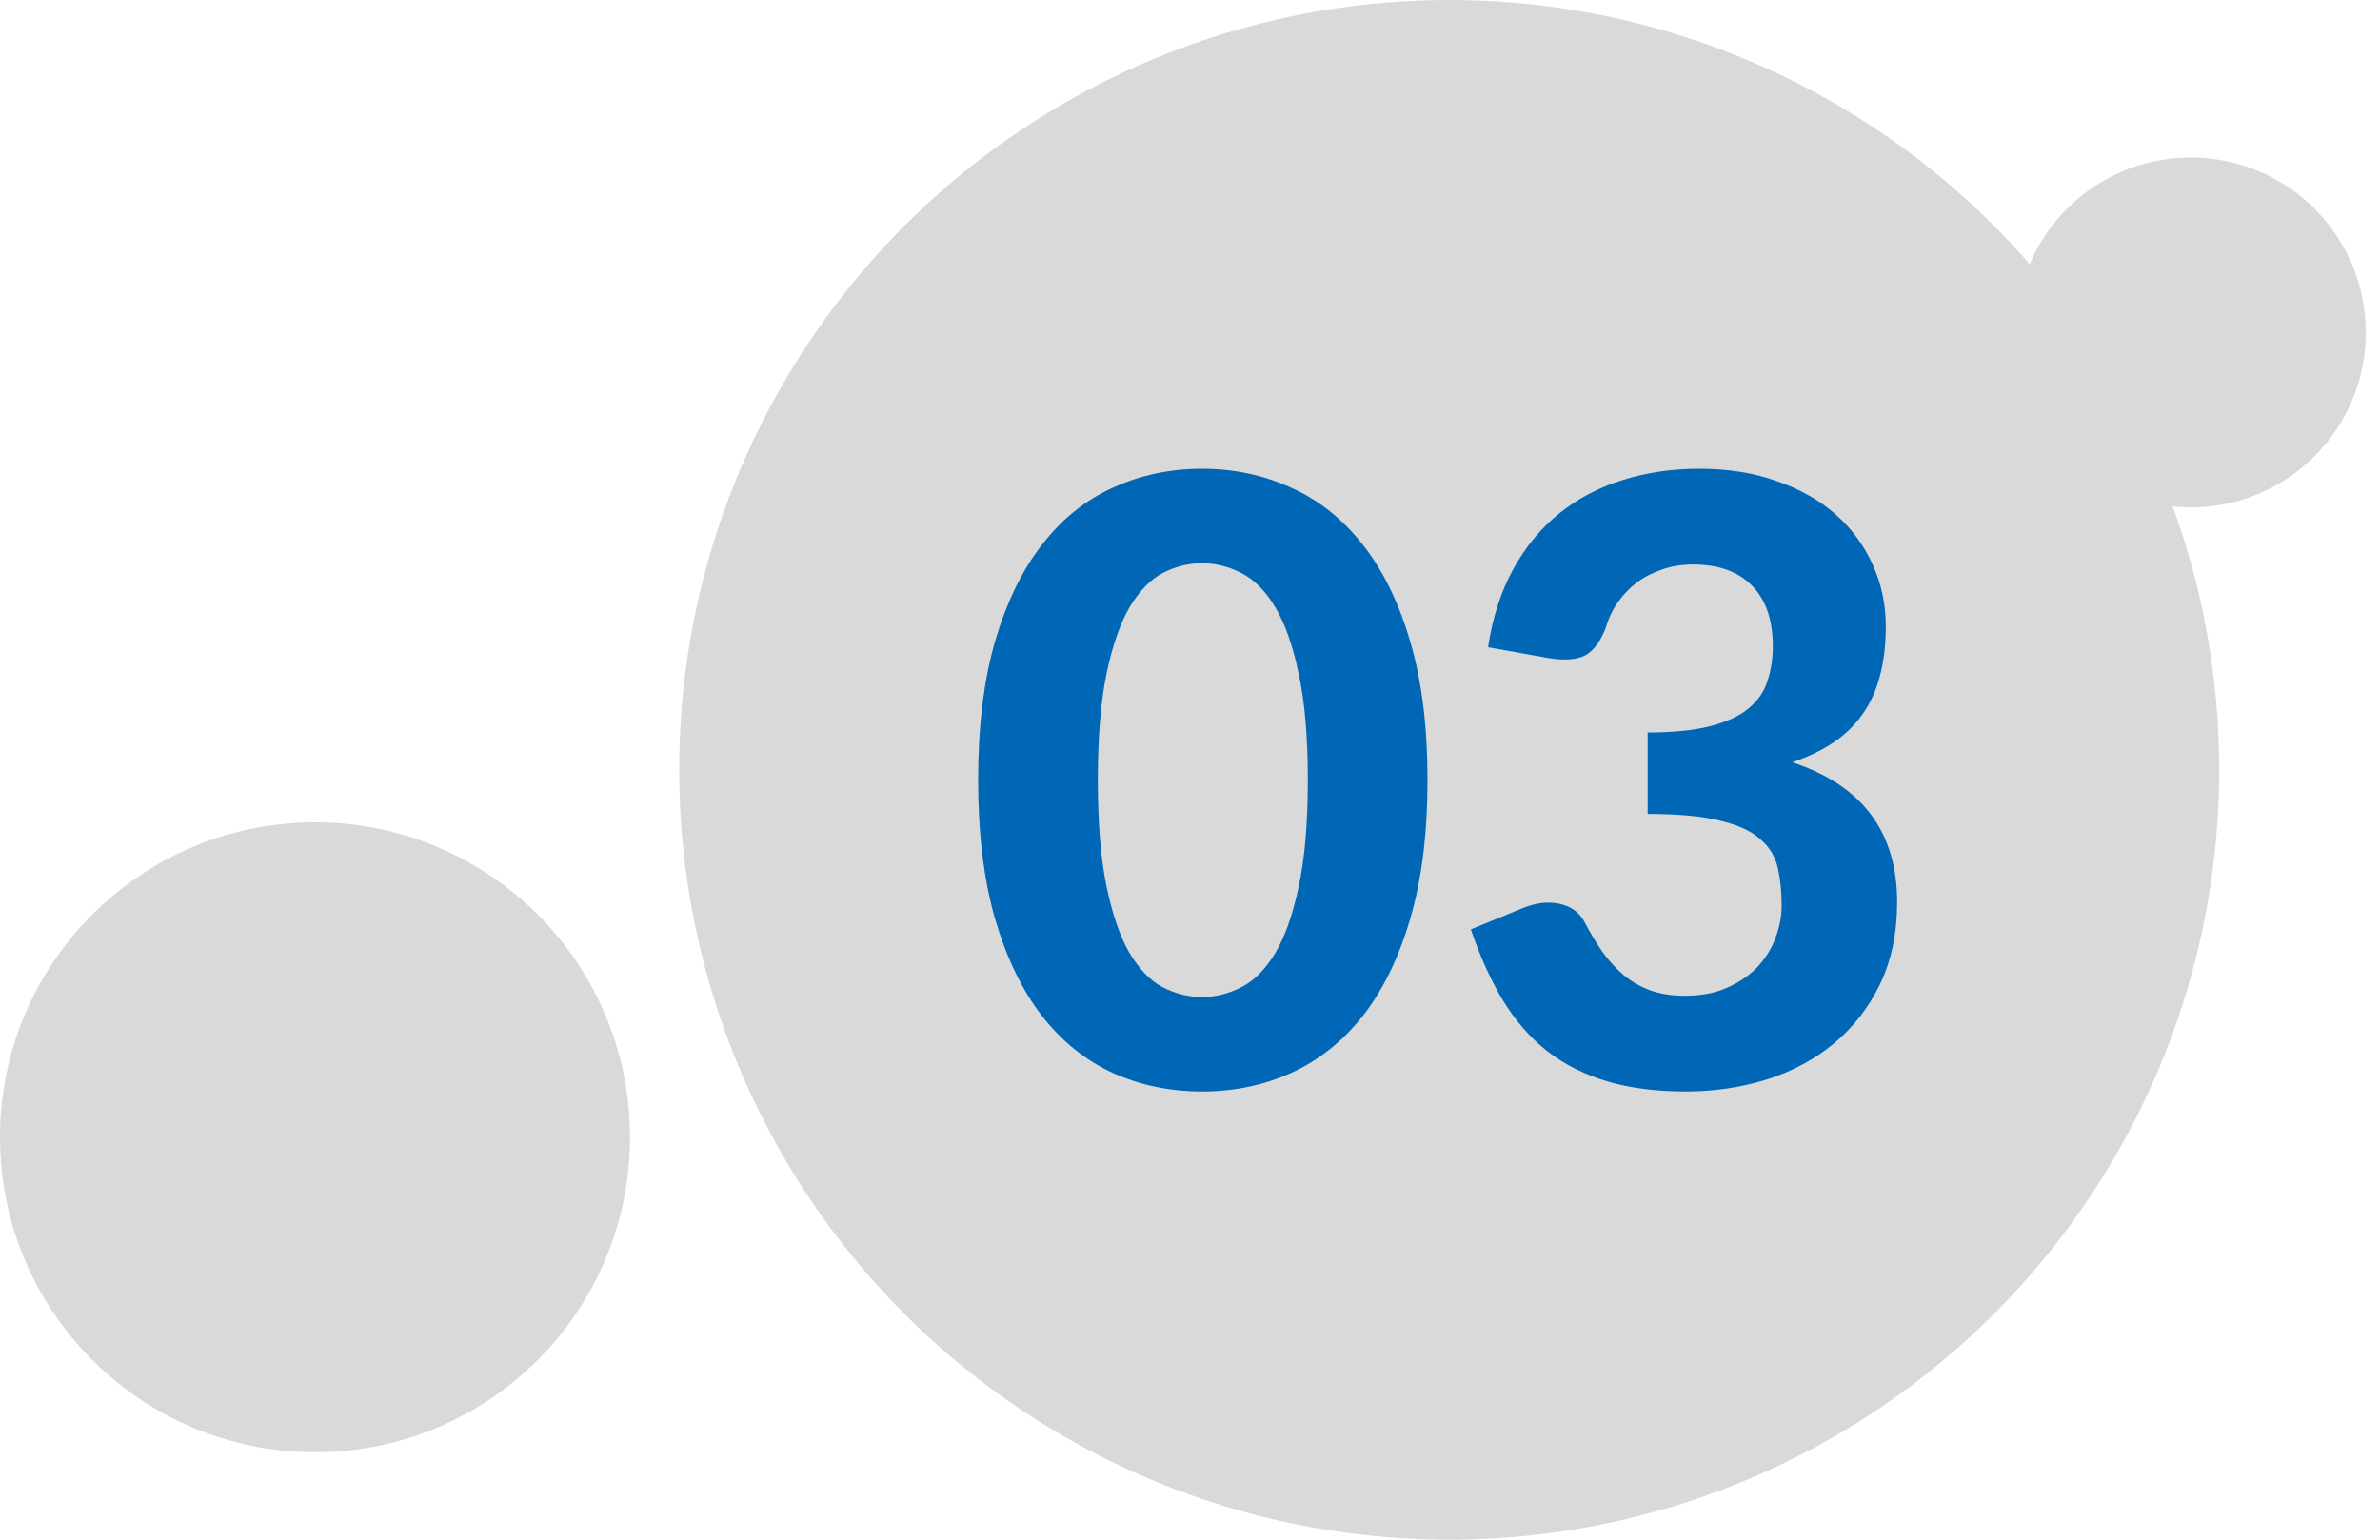
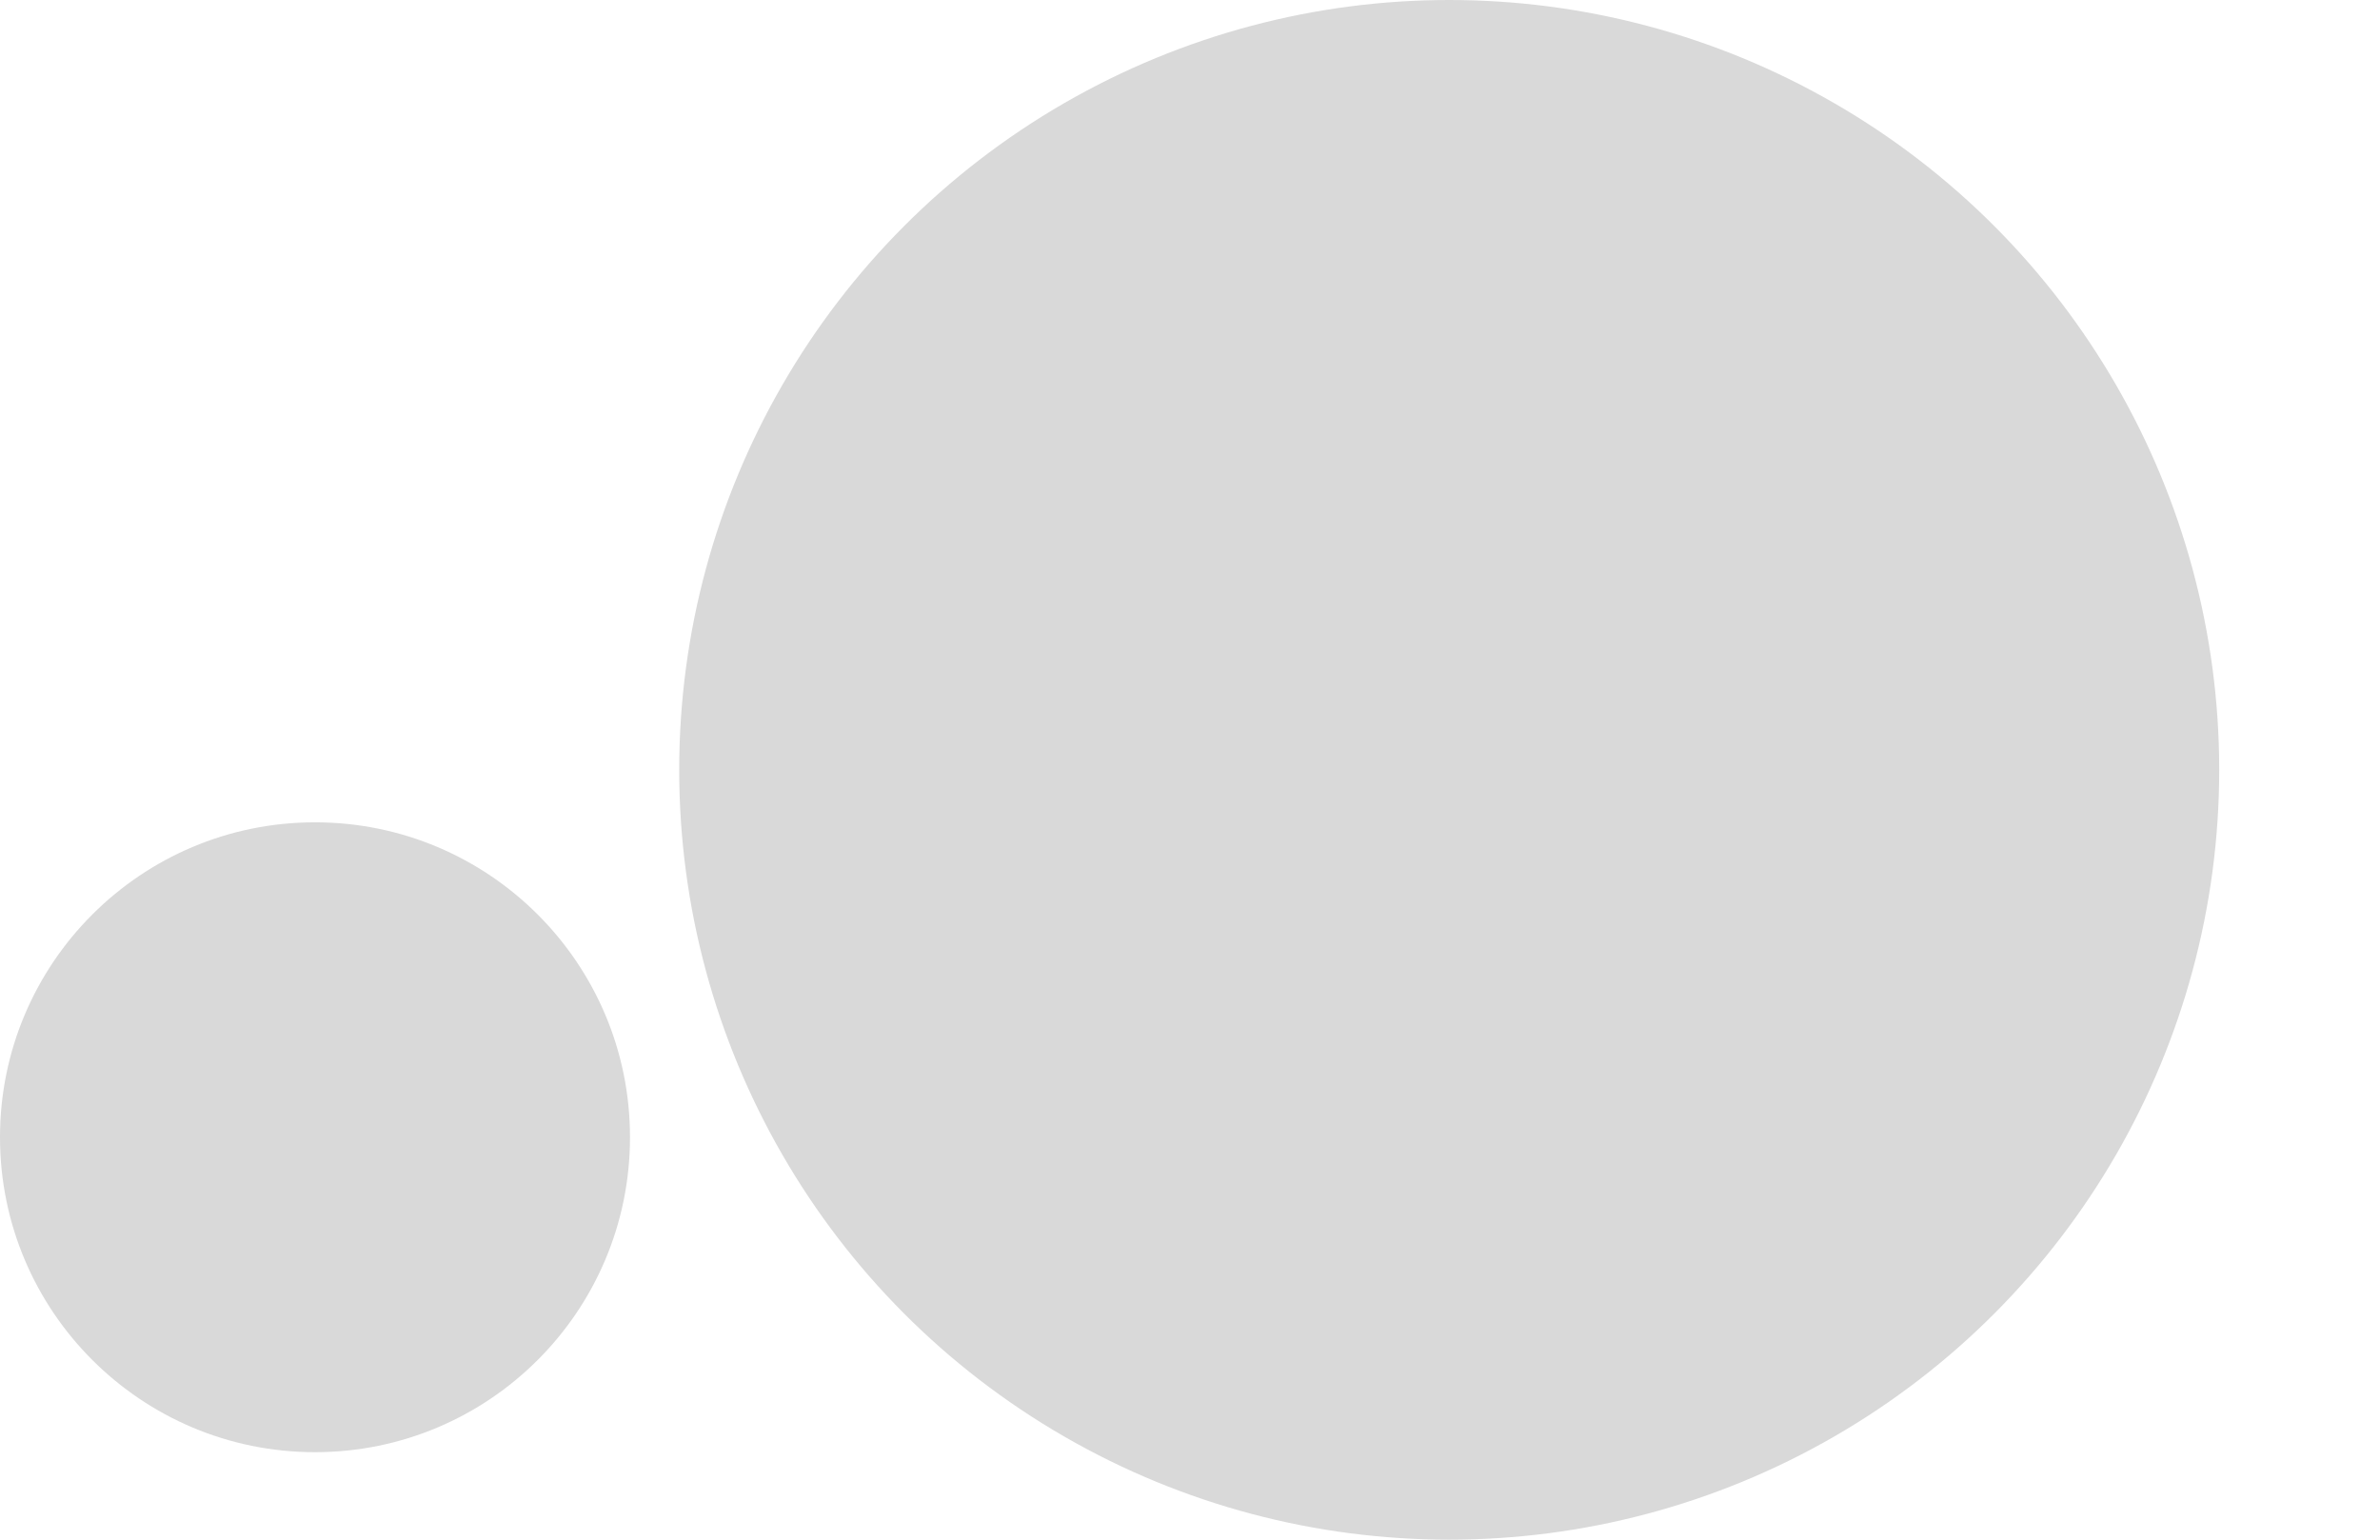
<svg xmlns="http://www.w3.org/2000/svg" width="136" height="88" viewBox="0 0 136 88" fill="none">
  <circle cx="82.812" cy="44" r="44" fill="#D9D9D9" />
-   <path d="M85.032 36.992C85.288 35.296 85.768 33.808 86.472 32.528C87.176 31.248 88.056 30.184 89.112 29.336C90.168 28.488 91.368 27.856 92.712 27.44C94.072 27.008 95.536 26.792 97.104 26.792C98.768 26.792 100.256 27.032 101.568 27.512C102.896 27.976 104.016 28.616 104.928 29.432C105.84 30.248 106.536 31.2 107.016 32.288C107.512 33.376 107.76 34.544 107.76 35.792C107.76 36.896 107.64 37.872 107.4 38.72C107.176 39.552 106.832 40.28 106.368 40.904C105.92 41.528 105.36 42.056 104.688 42.488C104.032 42.92 103.272 43.28 102.408 43.568C106.408 44.88 108.408 47.544 108.408 51.56C108.408 53.336 108.08 54.904 107.424 56.264C106.768 57.608 105.888 58.736 104.784 59.648C103.68 60.56 102.392 61.248 100.92 61.712C99.464 62.16 97.936 62.384 96.336 62.384C94.64 62.384 93.144 62.192 91.848 61.808C90.552 61.424 89.408 60.848 88.416 60.08C87.44 59.312 86.6 58.352 85.896 57.2C85.192 56.032 84.576 54.672 84.048 53.12L86.976 51.92C87.744 51.6 88.456 51.512 89.112 51.656C89.784 51.8 90.264 52.152 90.552 52.712C90.872 53.32 91.208 53.88 91.56 54.392C91.928 54.904 92.336 55.352 92.784 55.736C93.232 56.104 93.736 56.392 94.296 56.6C94.872 56.808 95.528 56.912 96.264 56.912C97.192 56.912 98 56.76 98.688 56.456C99.376 56.152 99.952 55.76 100.416 55.28C100.88 54.784 101.224 54.232 101.448 53.624C101.688 53 101.808 52.384 101.808 51.776C101.808 50.976 101.736 50.256 101.592 49.616C101.448 48.96 101.112 48.408 100.584 47.96C100.072 47.496 99.304 47.144 98.28 46.904C97.272 46.648 95.896 46.52 94.152 46.52V41.864C95.608 41.864 96.8 41.744 97.728 41.504C98.656 41.264 99.384 40.928 99.912 40.496C100.44 40.064 100.8 39.544 100.992 38.936C101.2 38.328 101.304 37.664 101.304 36.944C101.304 35.424 100.904 34.264 100.104 33.464C99.32 32.664 98.2 32.264 96.744 32.264C96.104 32.264 95.512 32.36 94.968 32.552C94.44 32.728 93.96 32.976 93.528 33.296C93.112 33.616 92.752 33.992 92.448 34.424C92.144 34.856 91.92 35.328 91.776 35.84C91.472 36.64 91.08 37.176 90.6 37.448C90.12 37.704 89.424 37.76 88.512 37.616L85.032 36.992Z" fill="#0067B6" />
-   <path d="M81.573 44.576C81.573 47.616 81.245 50.256 80.589 52.496C79.933 54.736 79.029 56.592 77.877 58.064C76.725 59.52 75.357 60.608 73.773 61.328C72.205 62.032 70.509 62.384 68.685 62.384C66.861 62.384 65.165 62.032 63.597 61.328C62.029 60.608 60.677 59.52 59.541 58.064C58.405 56.592 57.509 54.736 56.853 52.496C56.213 50.256 55.893 47.616 55.893 44.576C55.893 41.536 56.213 38.904 56.853 36.68C57.509 34.44 58.405 32.592 59.541 31.136C60.677 29.664 62.029 28.576 63.597 27.872C65.165 27.152 66.861 26.792 68.685 26.792C70.509 26.792 72.205 27.152 73.773 27.872C75.357 28.576 76.725 29.664 77.877 31.136C79.029 32.592 79.933 34.44 80.589 36.68C81.245 38.904 81.573 41.536 81.573 44.576ZM74.733 44.576C74.733 42.112 74.557 40.08 74.205 38.48C73.869 36.88 73.421 35.616 72.861 34.688C72.301 33.76 71.653 33.112 70.917 32.744C70.197 32.376 69.453 32.192 68.685 32.192C67.917 32.192 67.173 32.376 66.453 32.744C65.749 33.112 65.117 33.76 64.557 34.688C64.013 35.616 63.573 36.88 63.237 38.48C62.901 40.08 62.733 42.112 62.733 44.576C62.733 47.056 62.901 49.096 63.237 50.696C63.573 52.296 64.013 53.56 64.557 54.488C65.117 55.416 65.749 56.064 66.453 56.432C67.173 56.8 67.917 56.984 68.685 56.984C69.453 56.984 70.197 56.8 70.917 56.432C71.653 56.064 72.301 55.416 72.861 54.488C73.421 53.56 73.869 52.296 74.205 50.696C74.557 49.096 74.733 47.056 74.733 44.576Z" fill="#0067B6" />
  <circle cx="18" cy="65" r="18" fill="#D9D9D9" />
-   <circle cx="125.188" cy="19" r="10" fill="#D9D9D9" />
</svg>